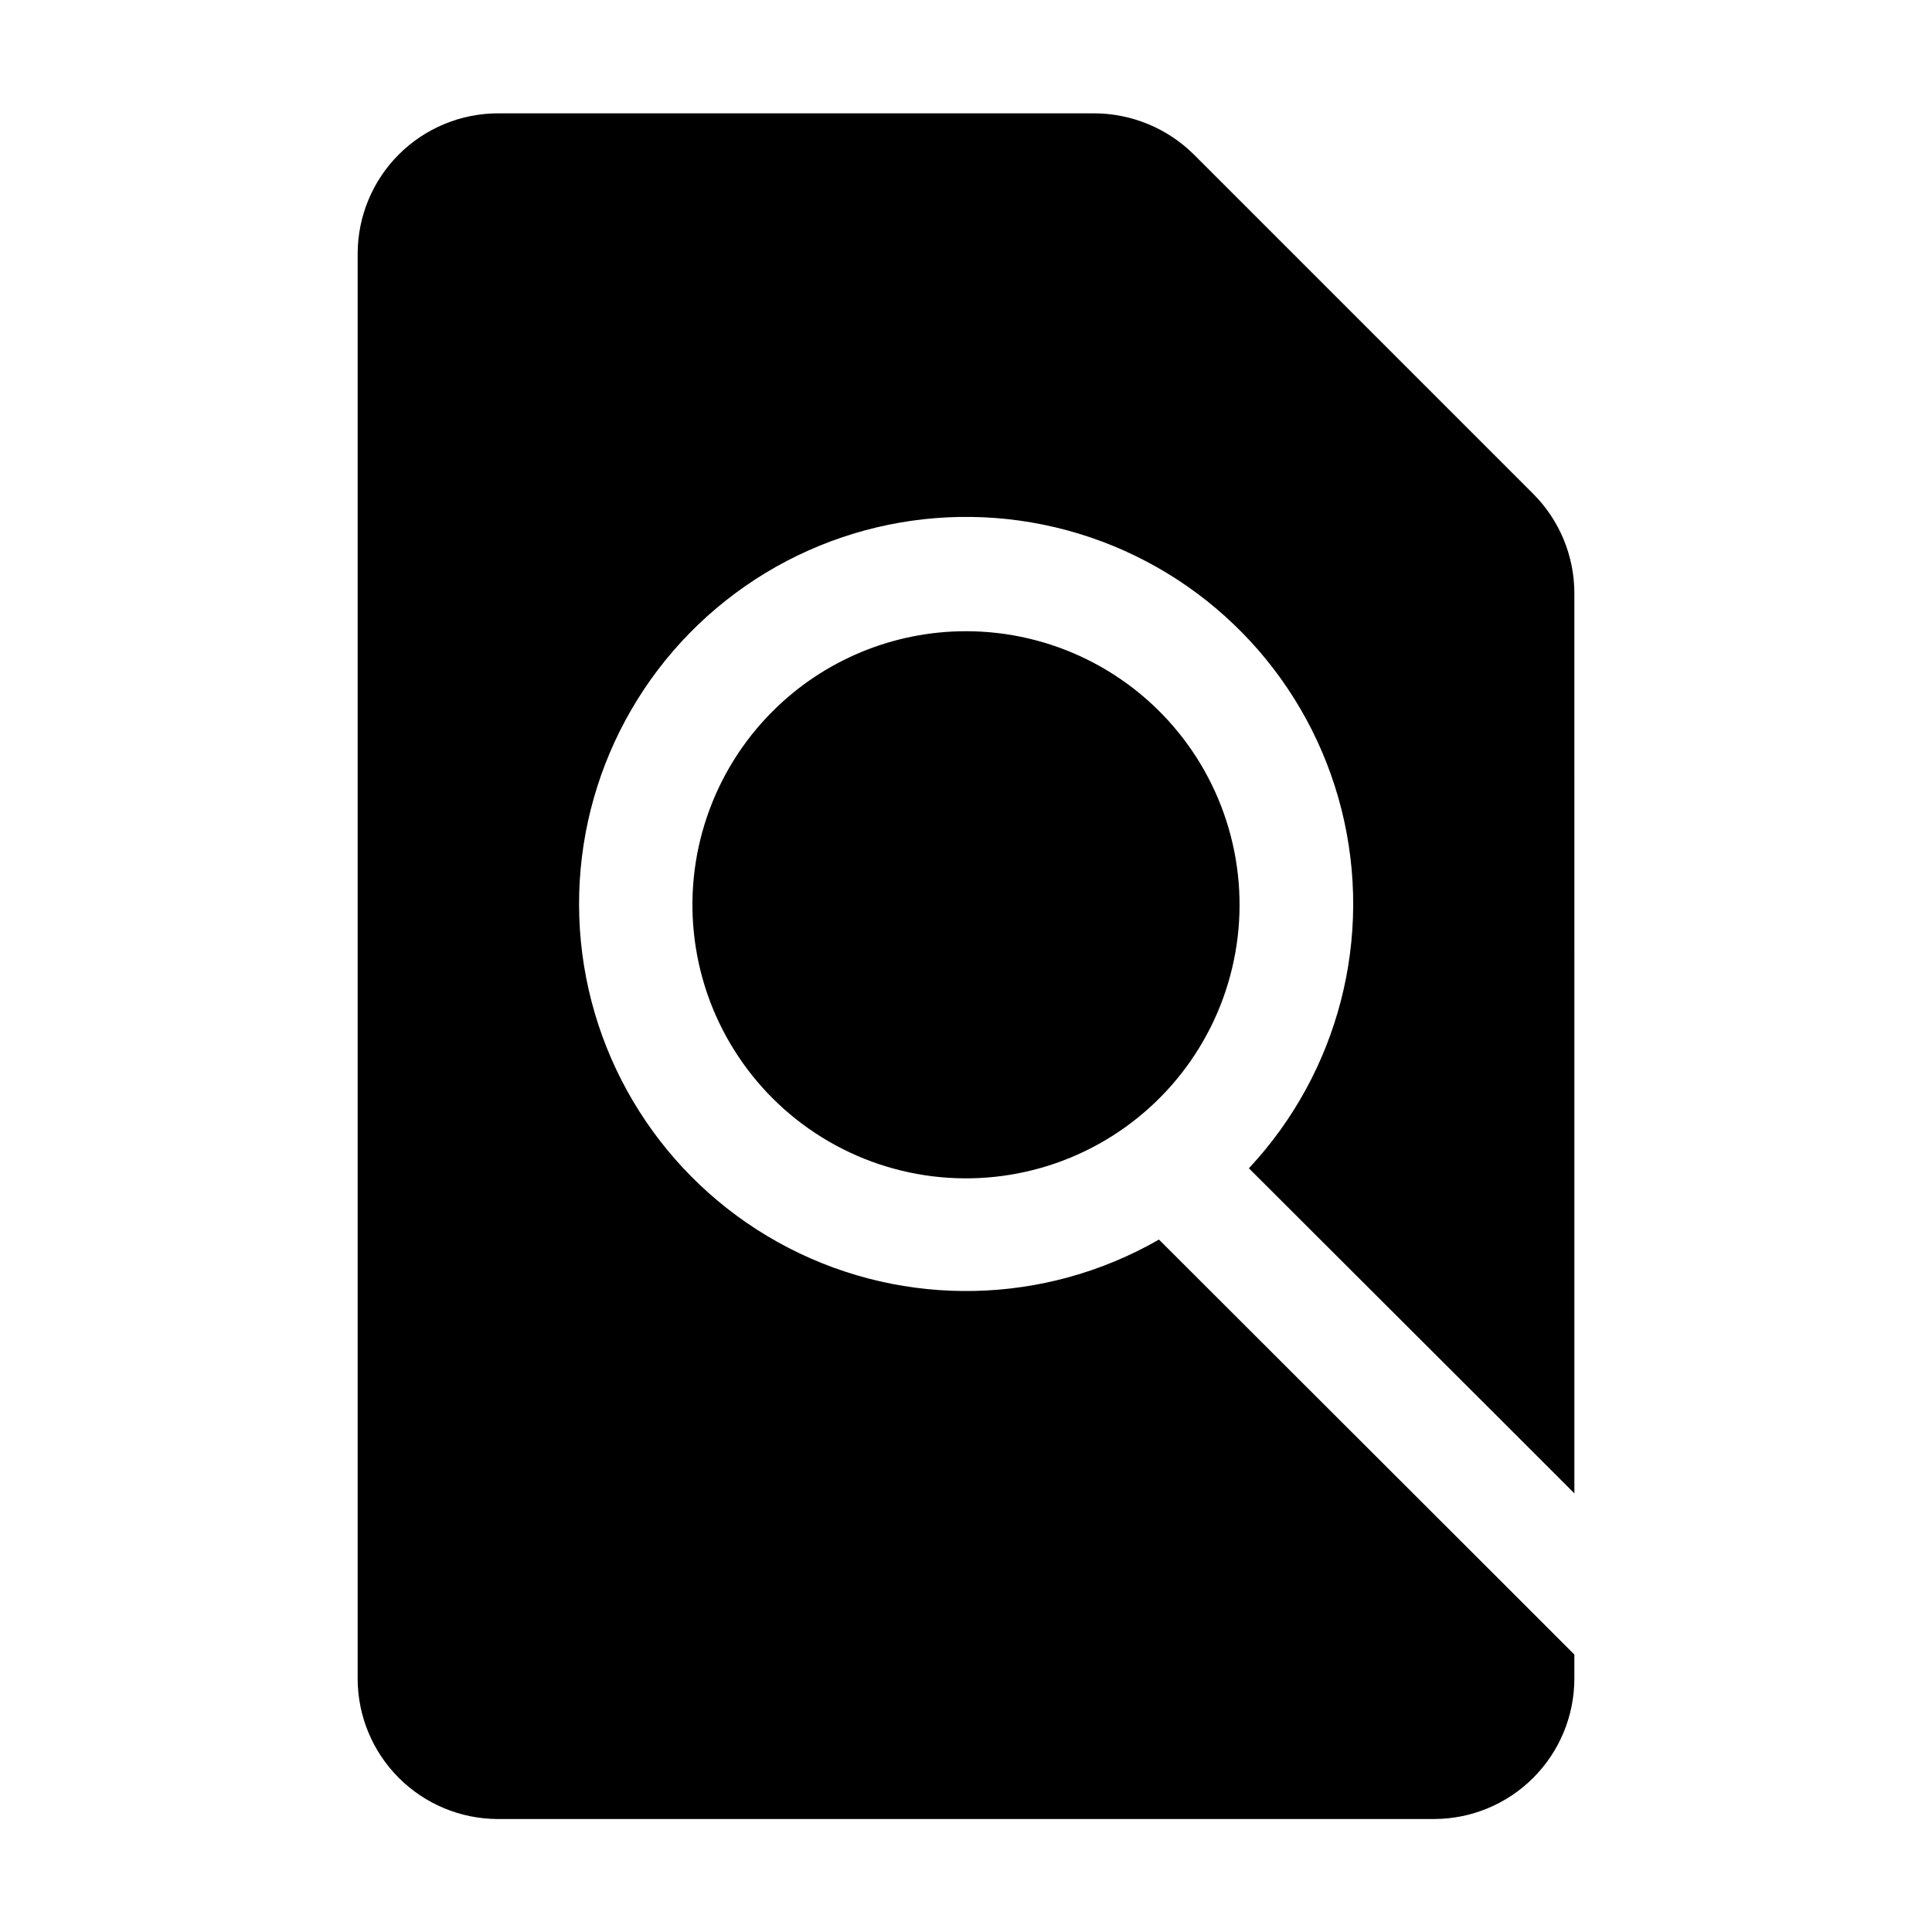
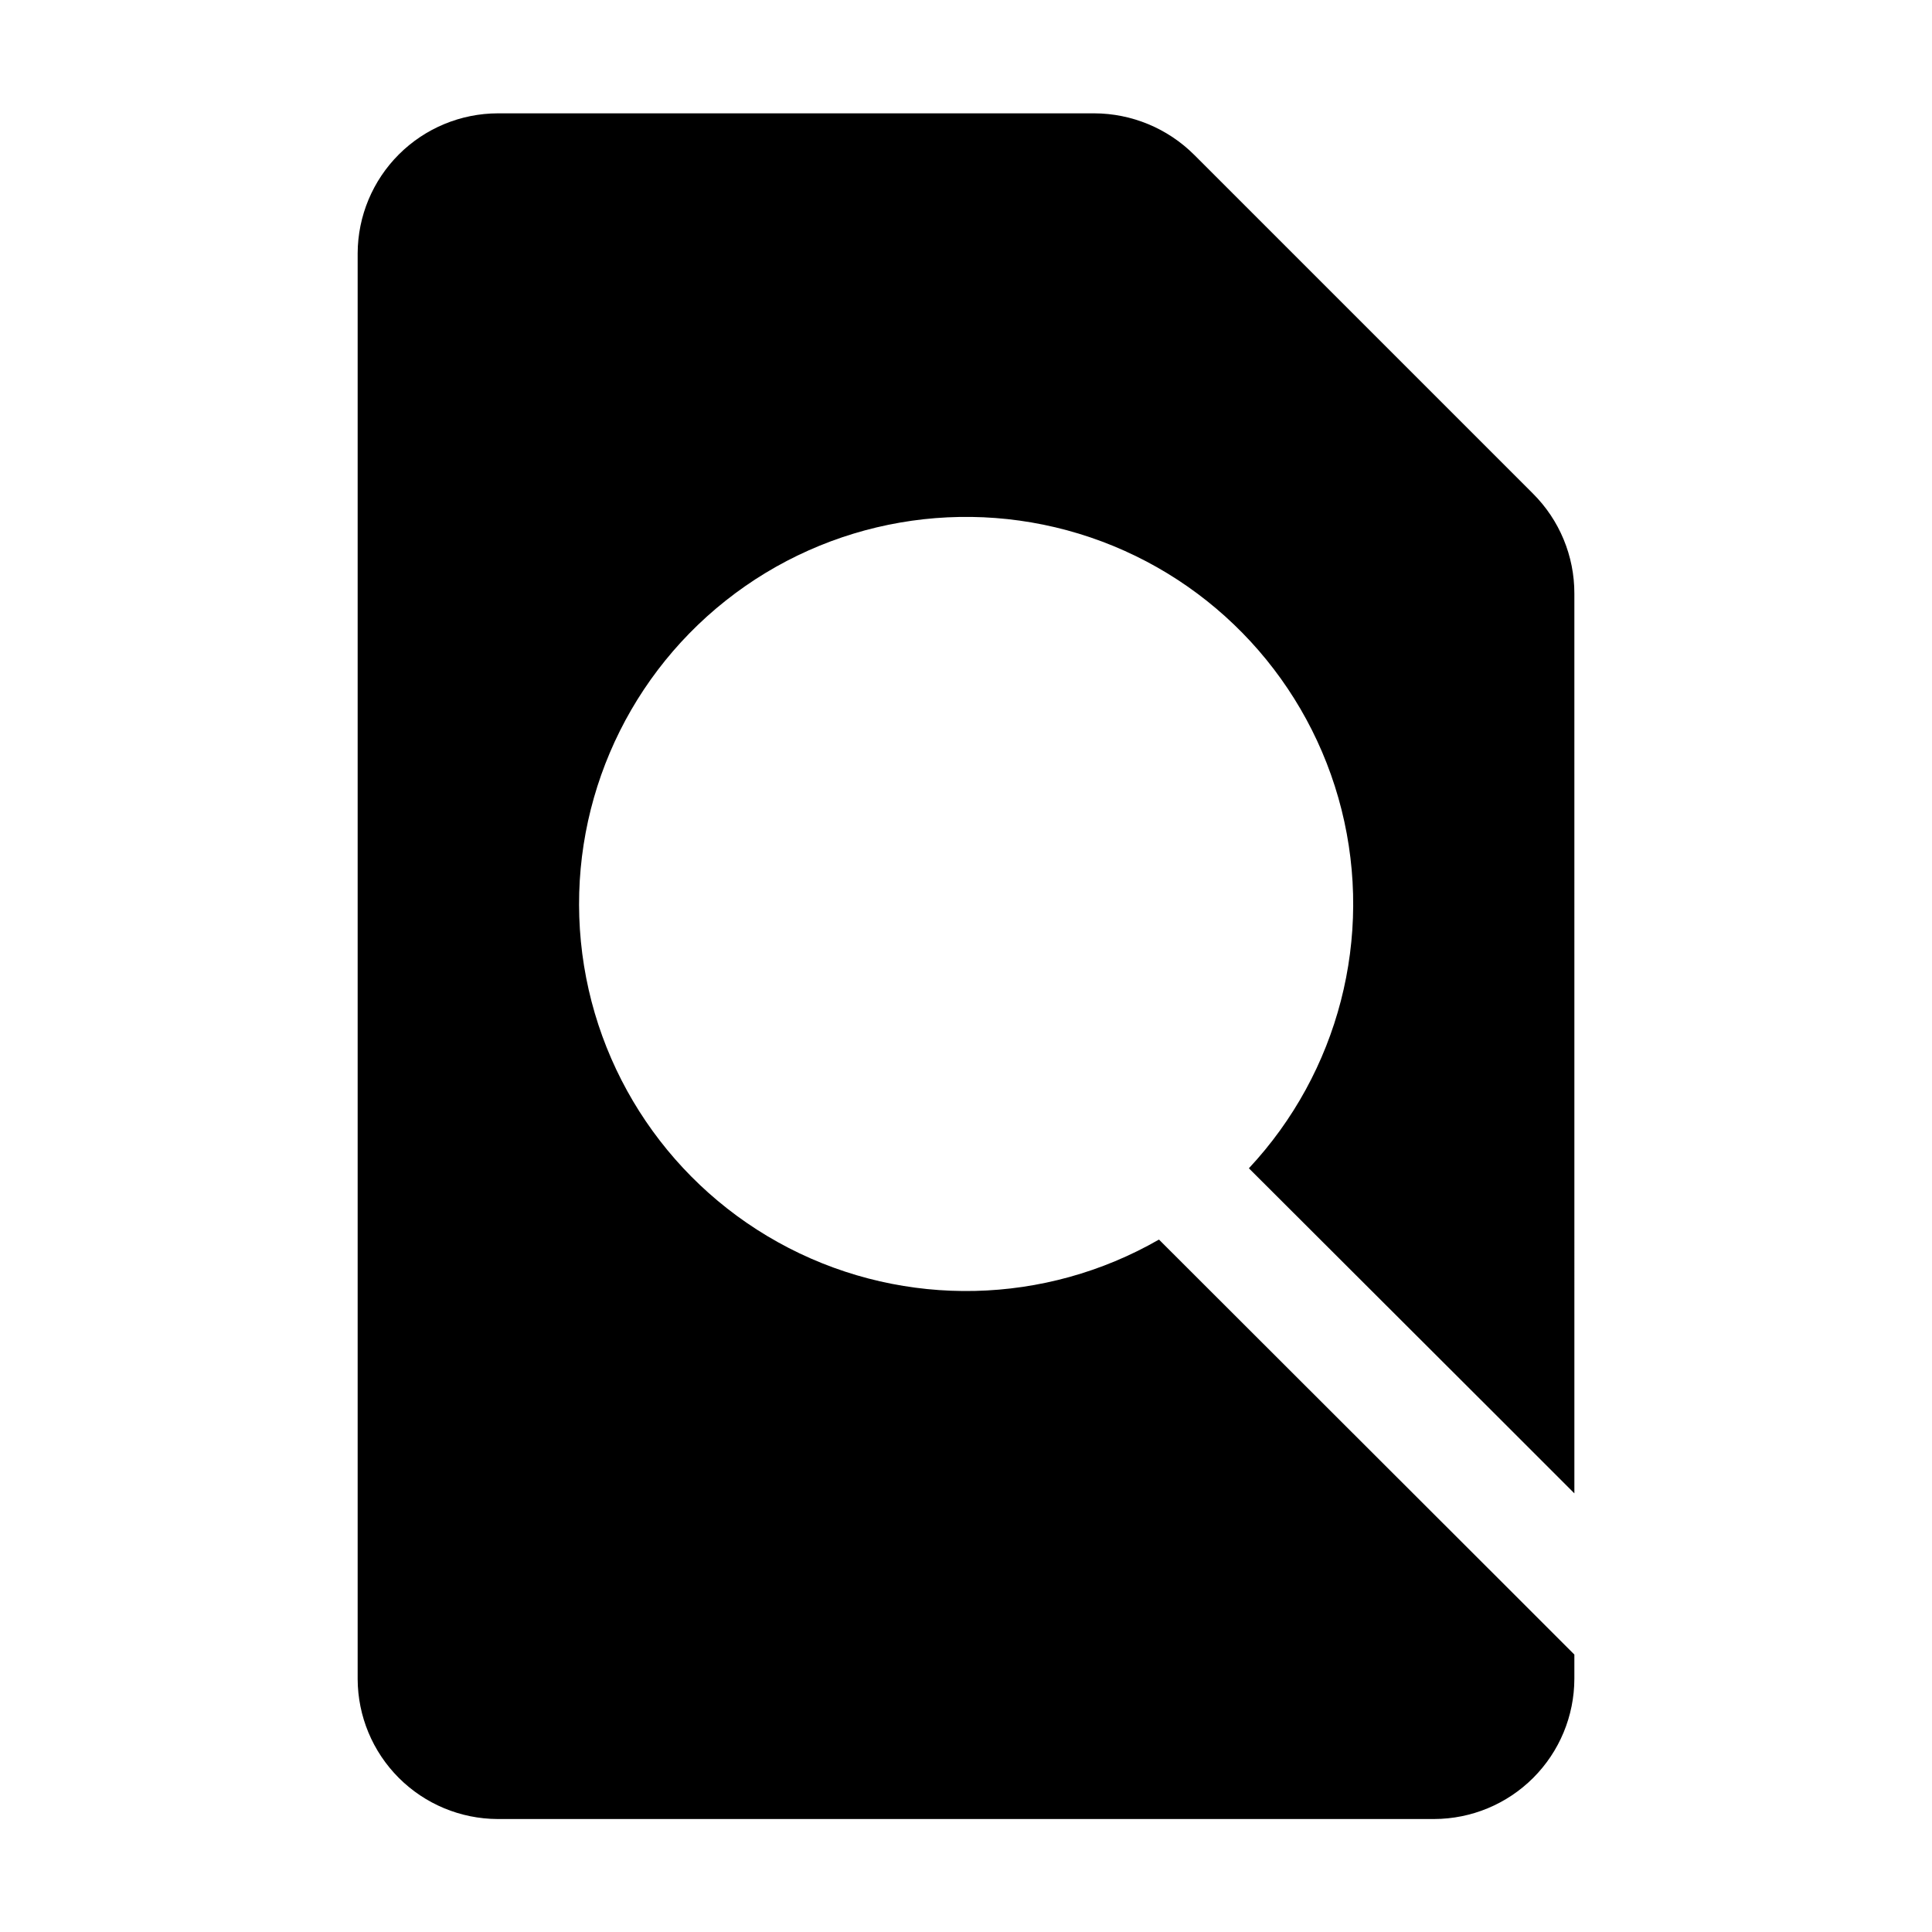
<svg xmlns="http://www.w3.org/2000/svg" fill="#000000" width="800px" height="800px" version="1.1" viewBox="144 144 512 512">
  <g>
-     <path d="m348.81 332.44c-15.965 15.918-23.617 38.359-20.699 60.715 2.914 22.355 16.066 42.082 35.578 53.375 19.516 11.289 43.172 12.859 64.008 4.246 20.832-8.613 36.477-26.426 42.32-48.203 5.848-21.773 1.227-45.027-12.492-62.918-13.723-17.887-34.984-28.375-57.527-28.375-19.191-0.004-37.602 7.606-51.188 21.16z" />
    <path d="m541.07 519.6 20.156 20.156-0.004-238.46c0.02-9.941-3.934-19.484-10.984-26.5l-89.777-89.777c-7.039-7.016-16.566-10.965-26.5-10.984h-158c-9.84 0.016-19.273 3.922-26.242 10.871-6.965 6.945-10.898 16.371-10.938 26.211v377.86c0.039 9.824 3.957 19.23 10.902 26.176 6.945 6.945 16.355 10.867 26.176 10.906h248.18c9.859-0.016 19.309-3.938 26.277-10.906s10.891-16.418 10.906-26.277v-6.398l-20.156-20.156-89.926-89.824c-30.207 17.355-67.152 18.199-98.113 2.234-30.965-15.965-51.707-46.551-55.086-81.223-3.379-34.672 11.07-68.688 38.367-90.328 27.297-21.641 63.711-27.949 96.695-16.754 32.988 11.199 58.035 38.375 66.52 72.16 8.48 33.785-0.766 69.57-24.555 95.02z" />
  </g>
</svg>